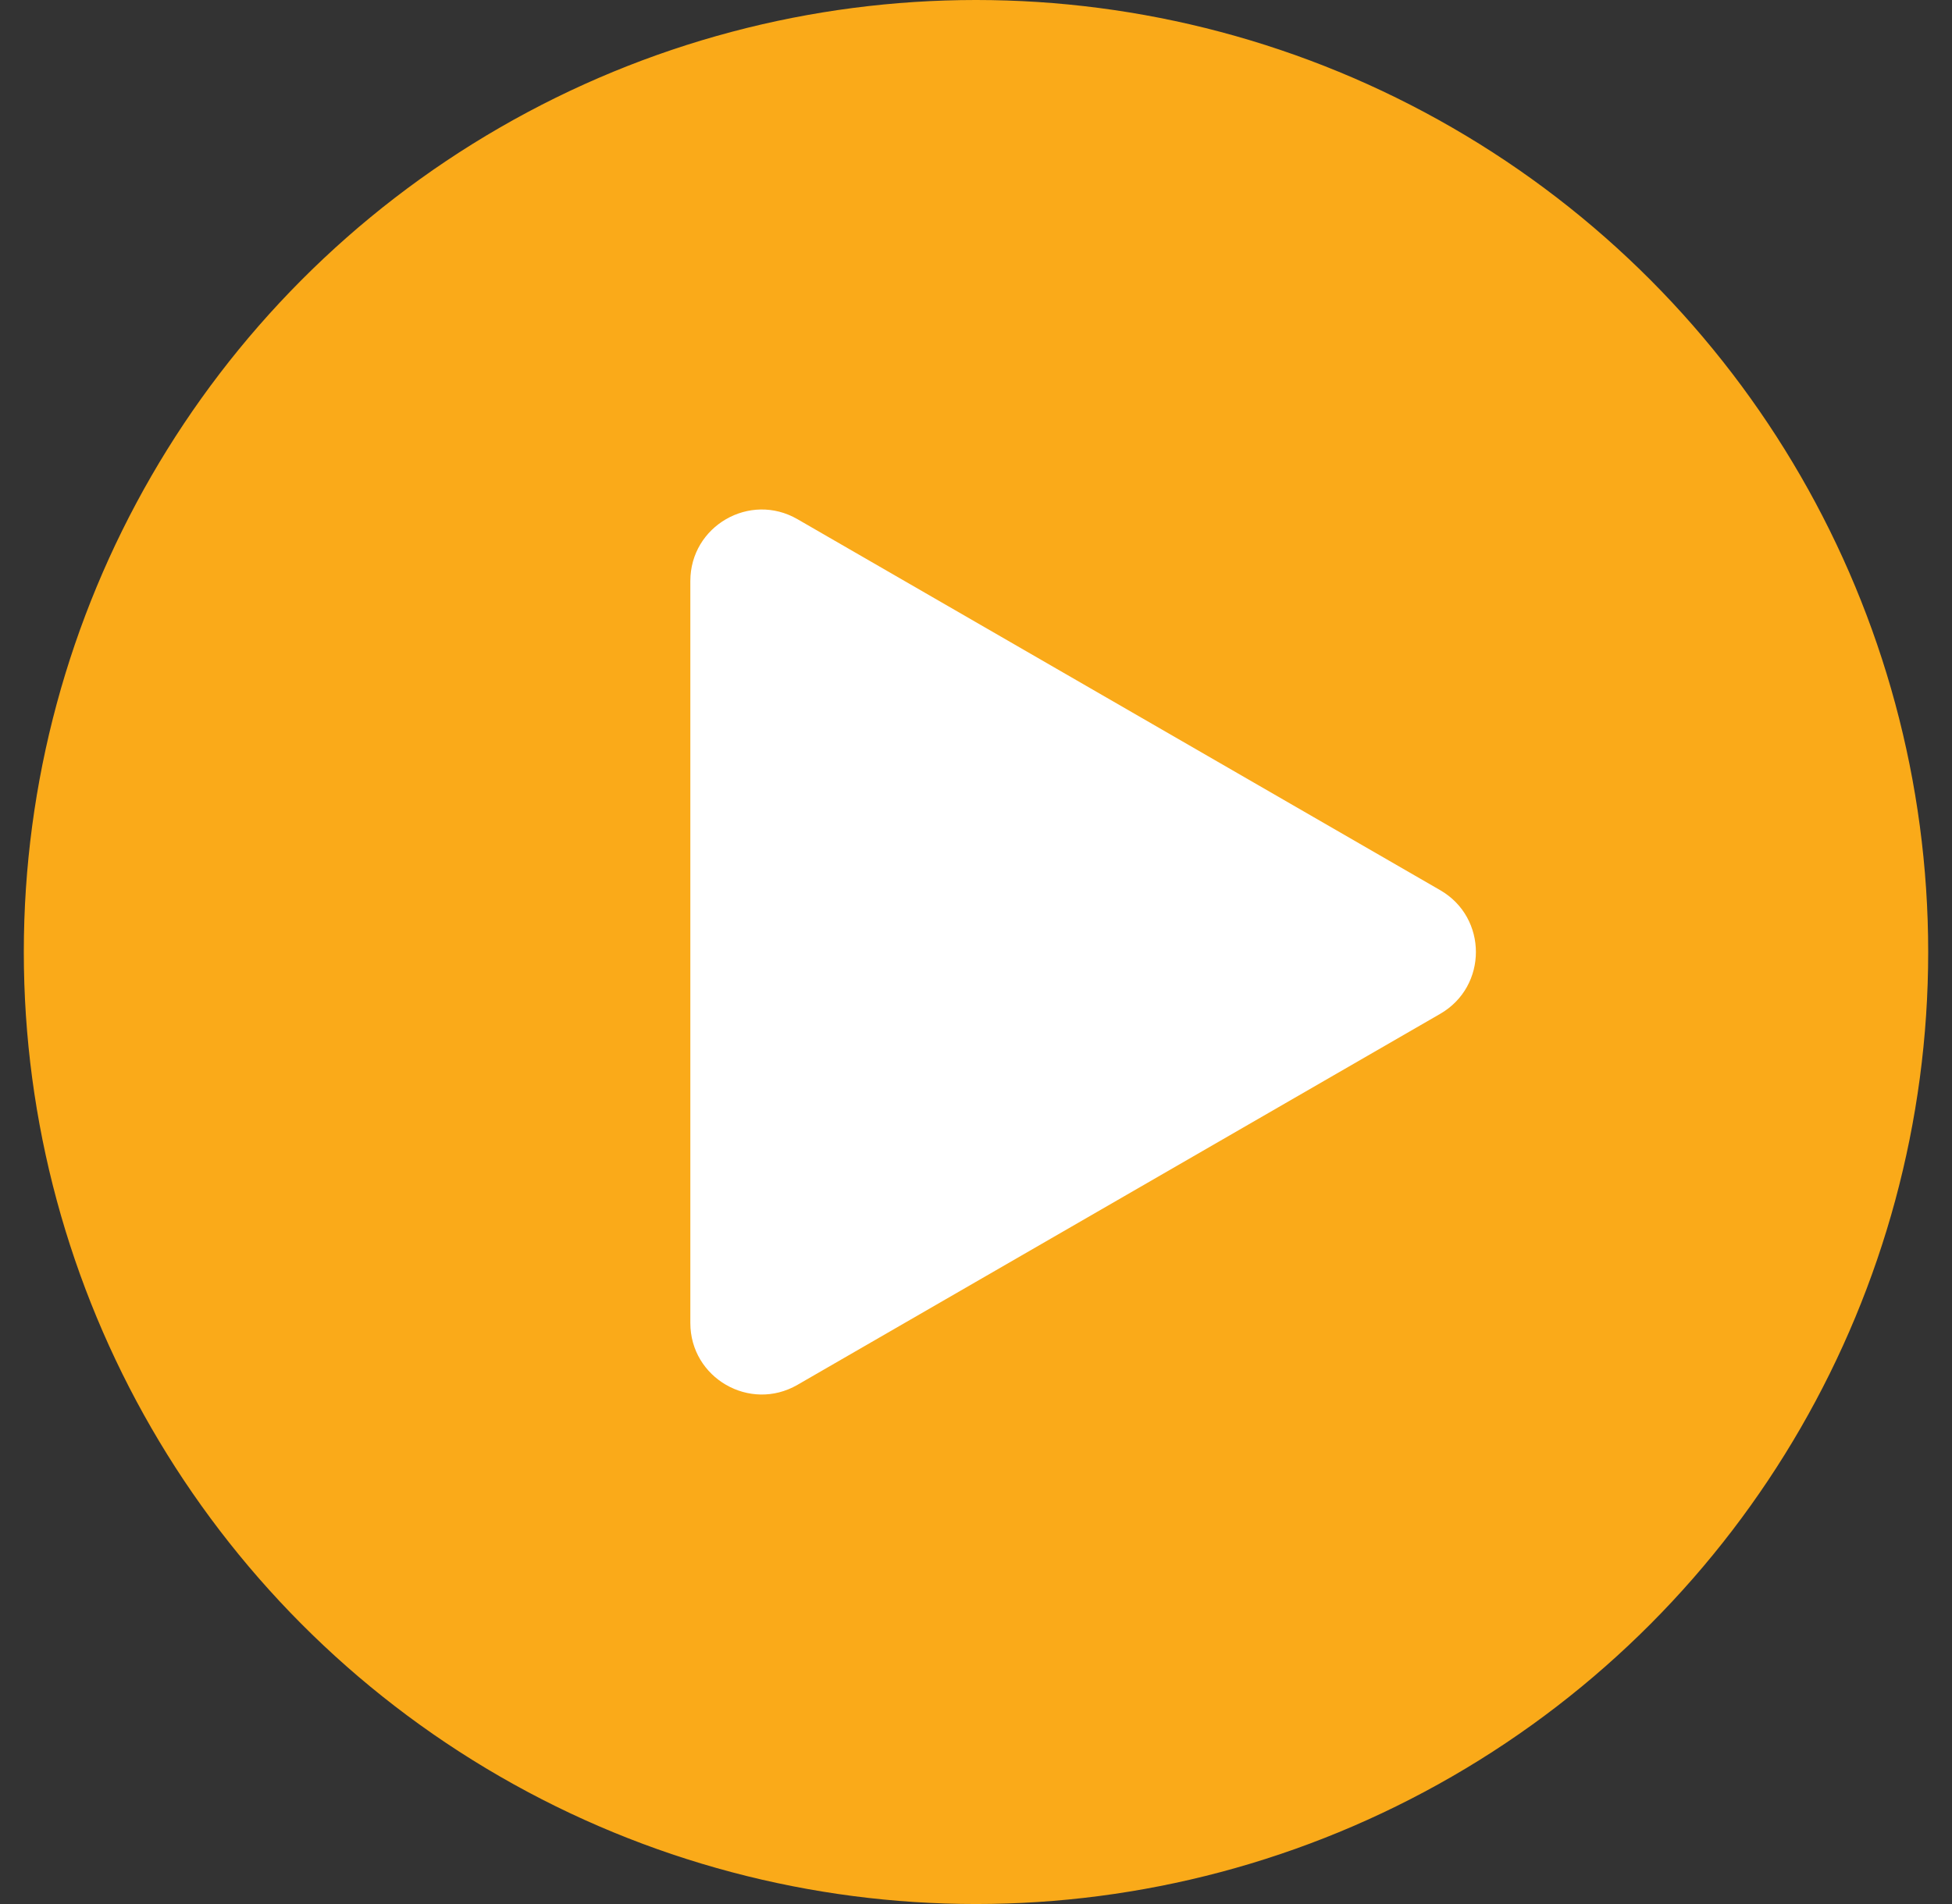
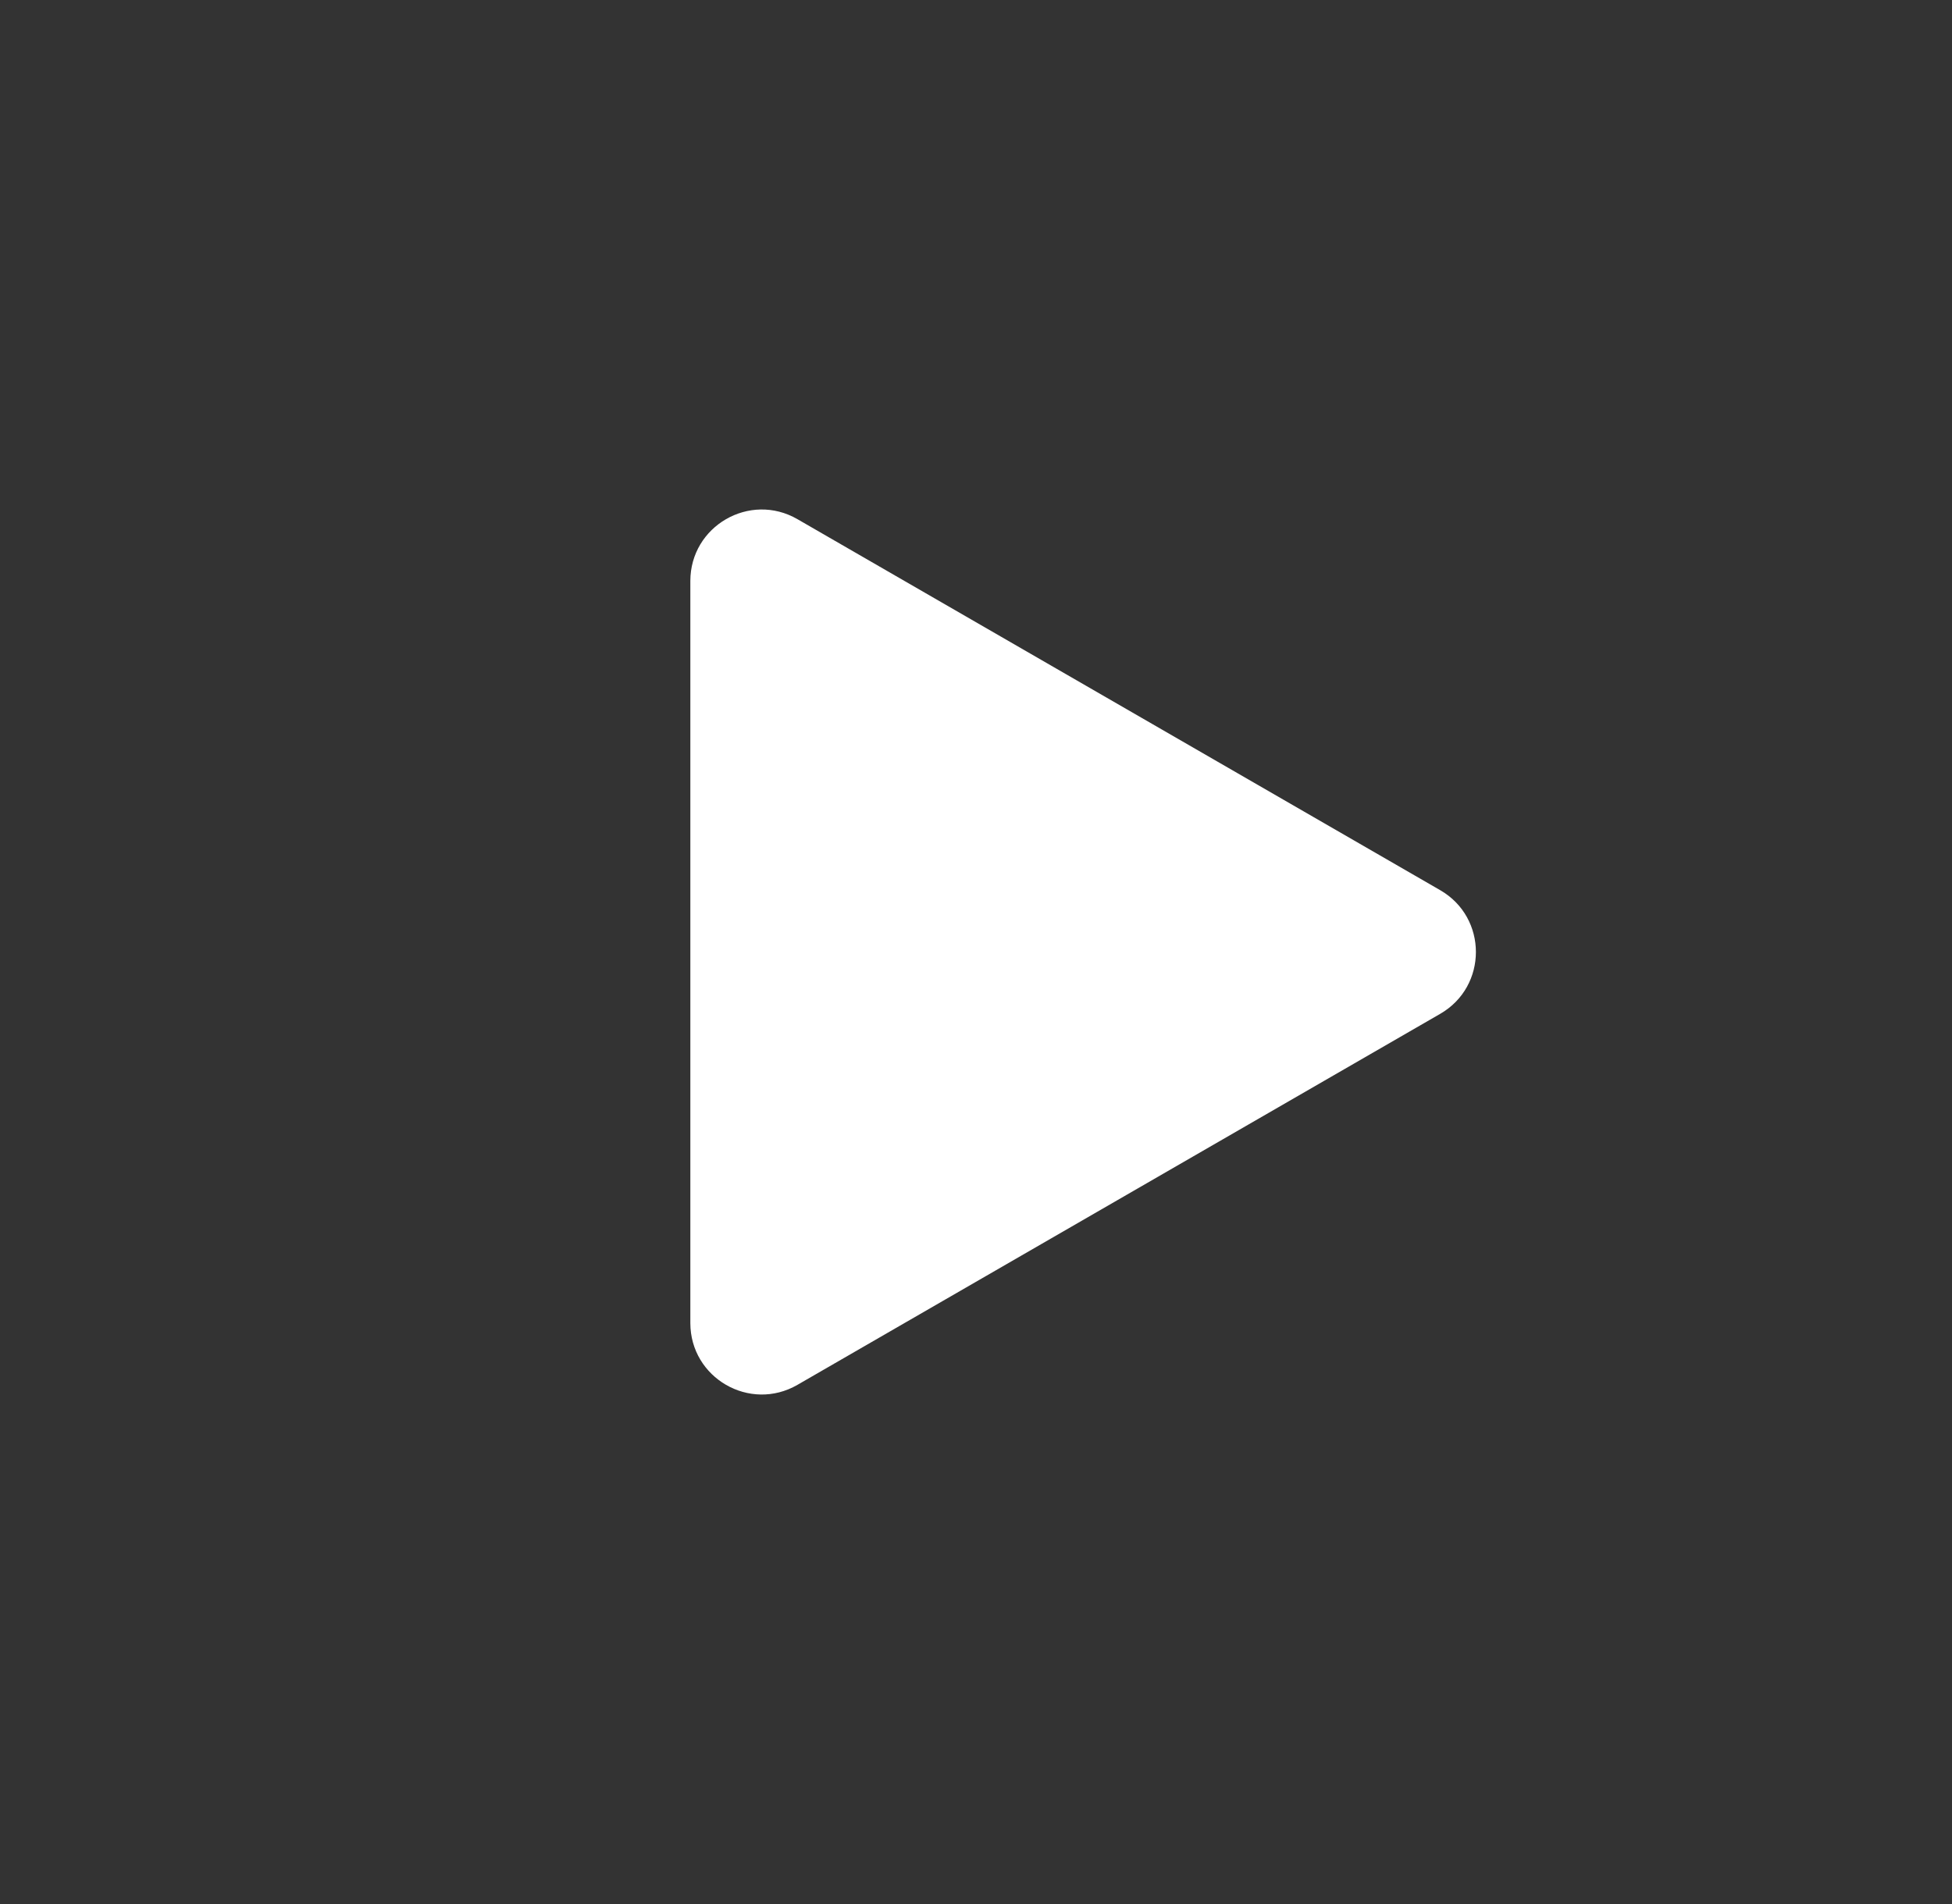
<svg xmlns="http://www.w3.org/2000/svg" width="41" height="40" viewBox="0 0 41 40" fill="none">
  <rect x="0" y="0" width="41" height="40" fill="#333333" stroke="none" />
-   <circle cx="20.5" cy="20" r="19.5" fill="#FAAA19" stroke="#FAAA19" />
  <path d="M30.25 18.701C31.25 19.278 31.25 20.722 30.25 21.299L16.75 29.093C15.75 29.671 14.5 28.949 14.5 27.794L14.5 12.206C14.5 11.051 15.75 10.329 16.75 10.907L30.25 18.701Z" fill="white" />
</svg>